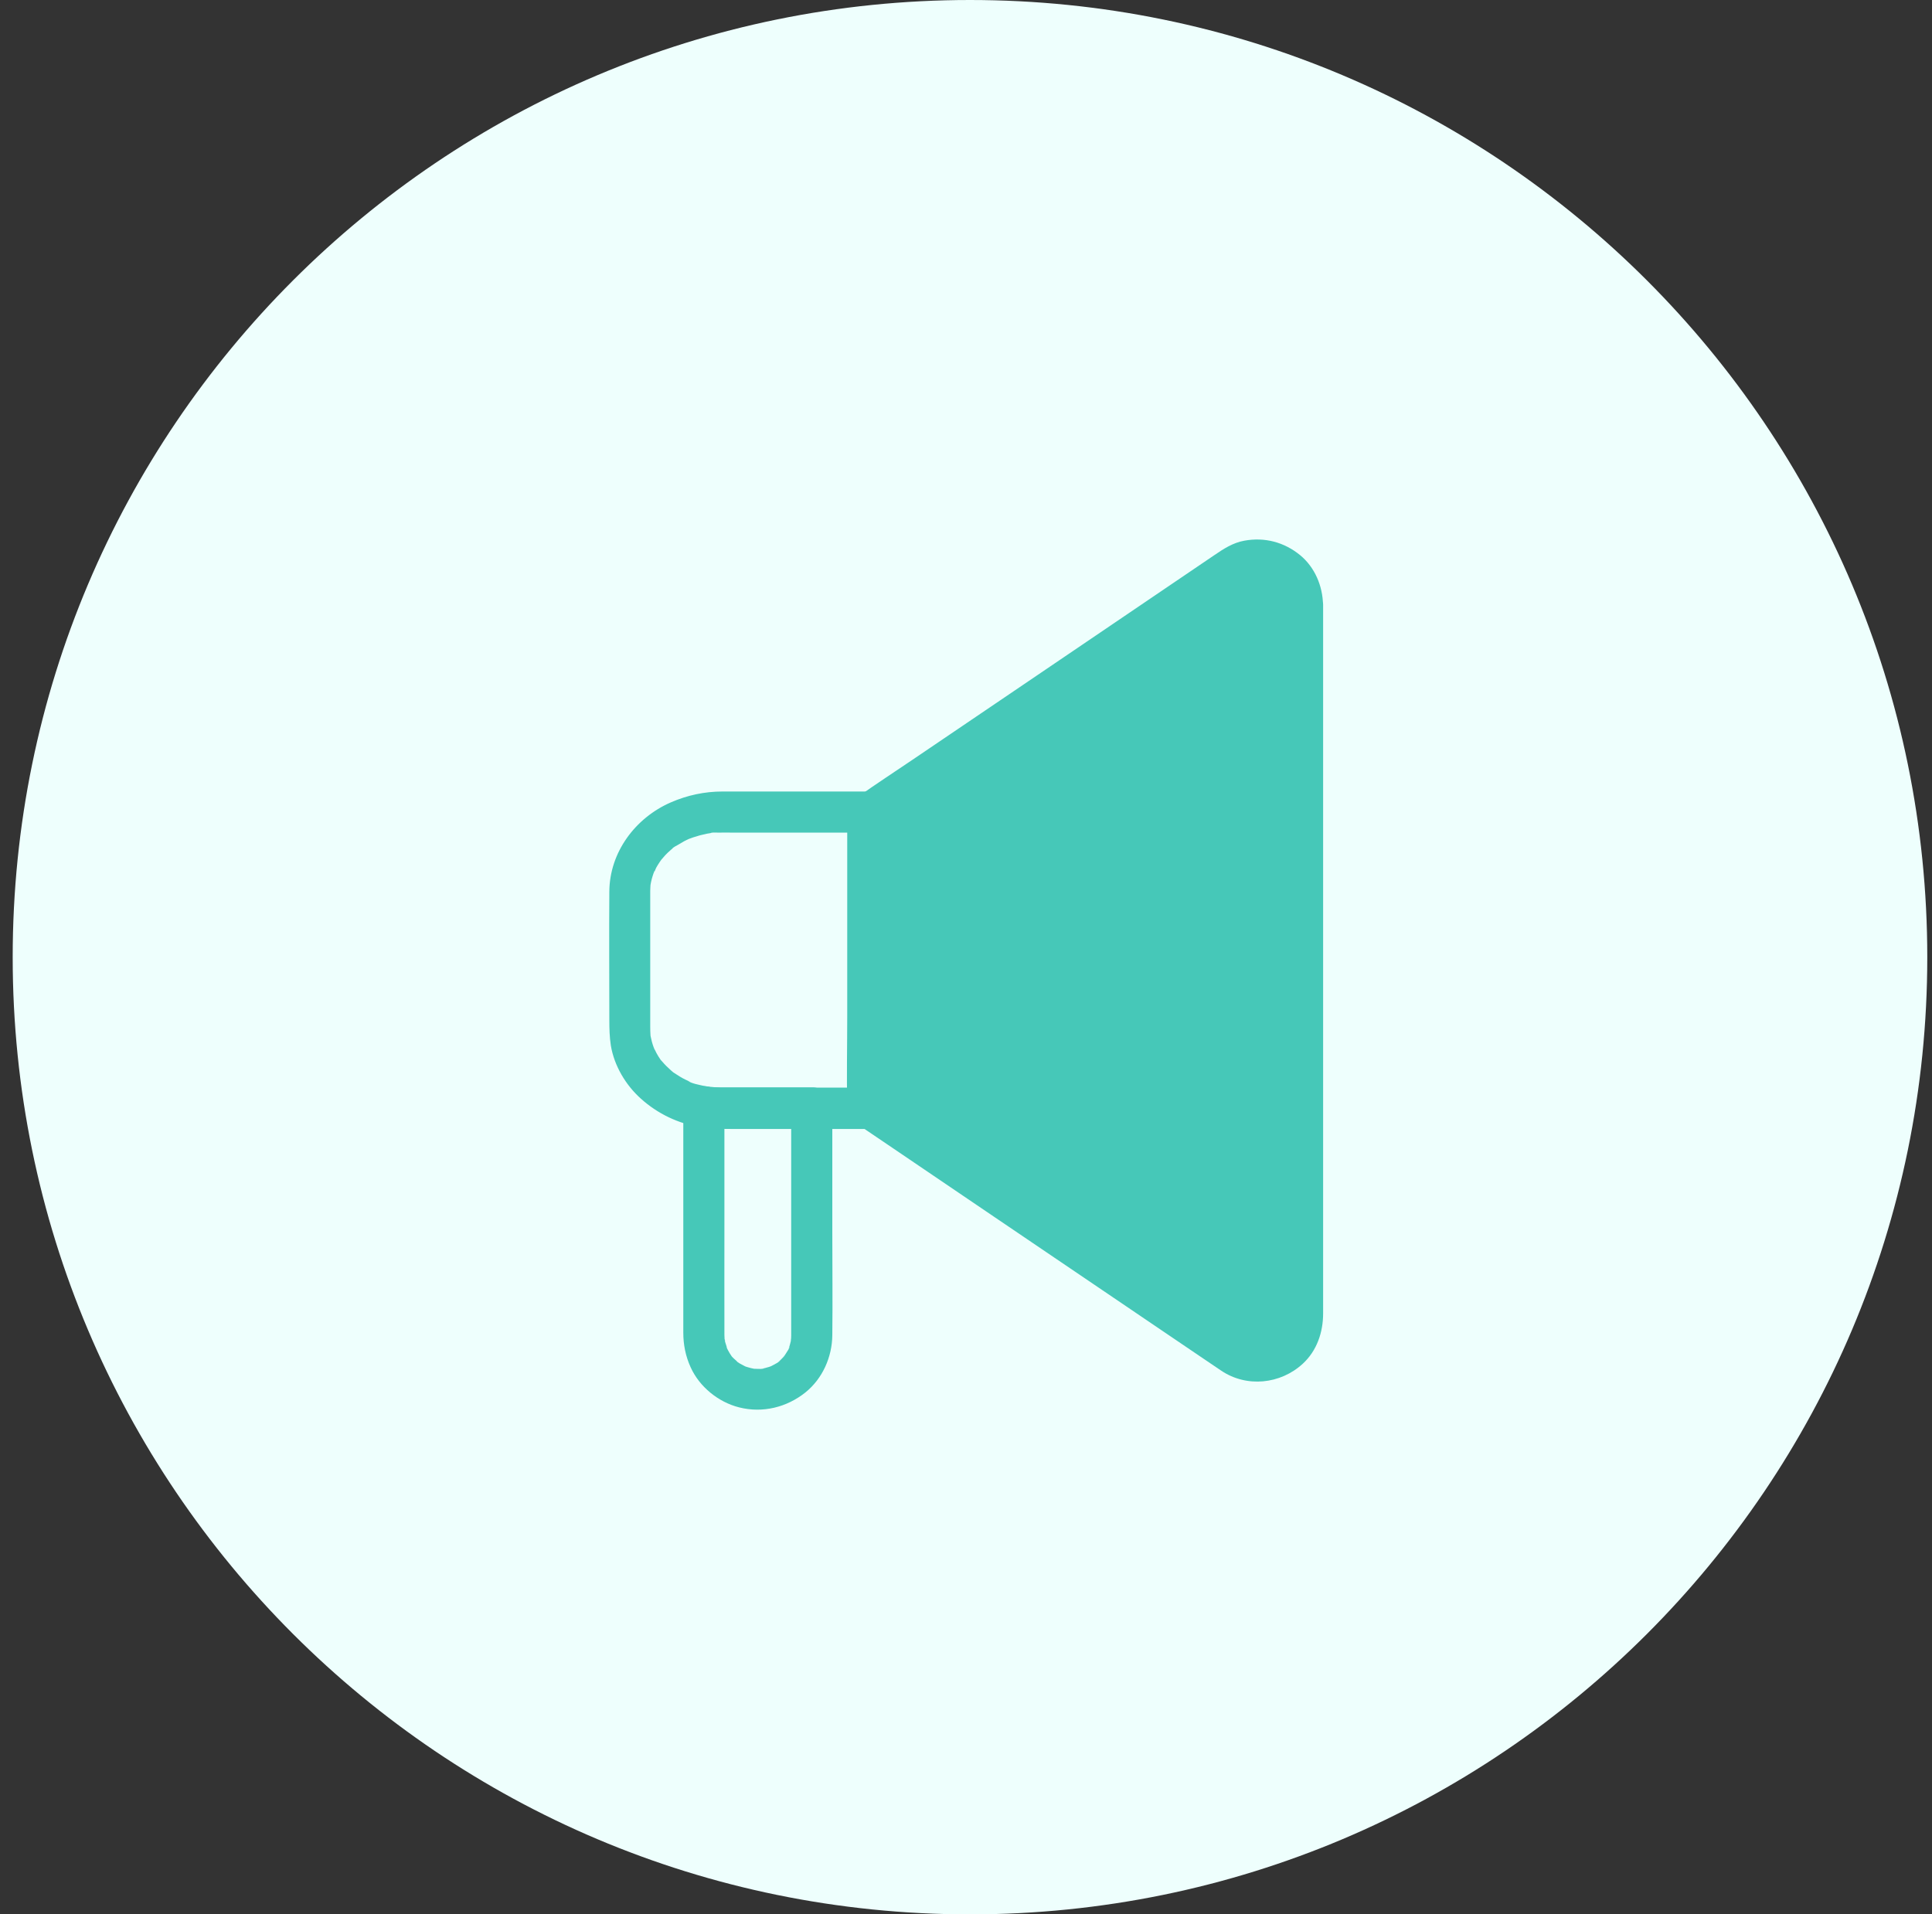
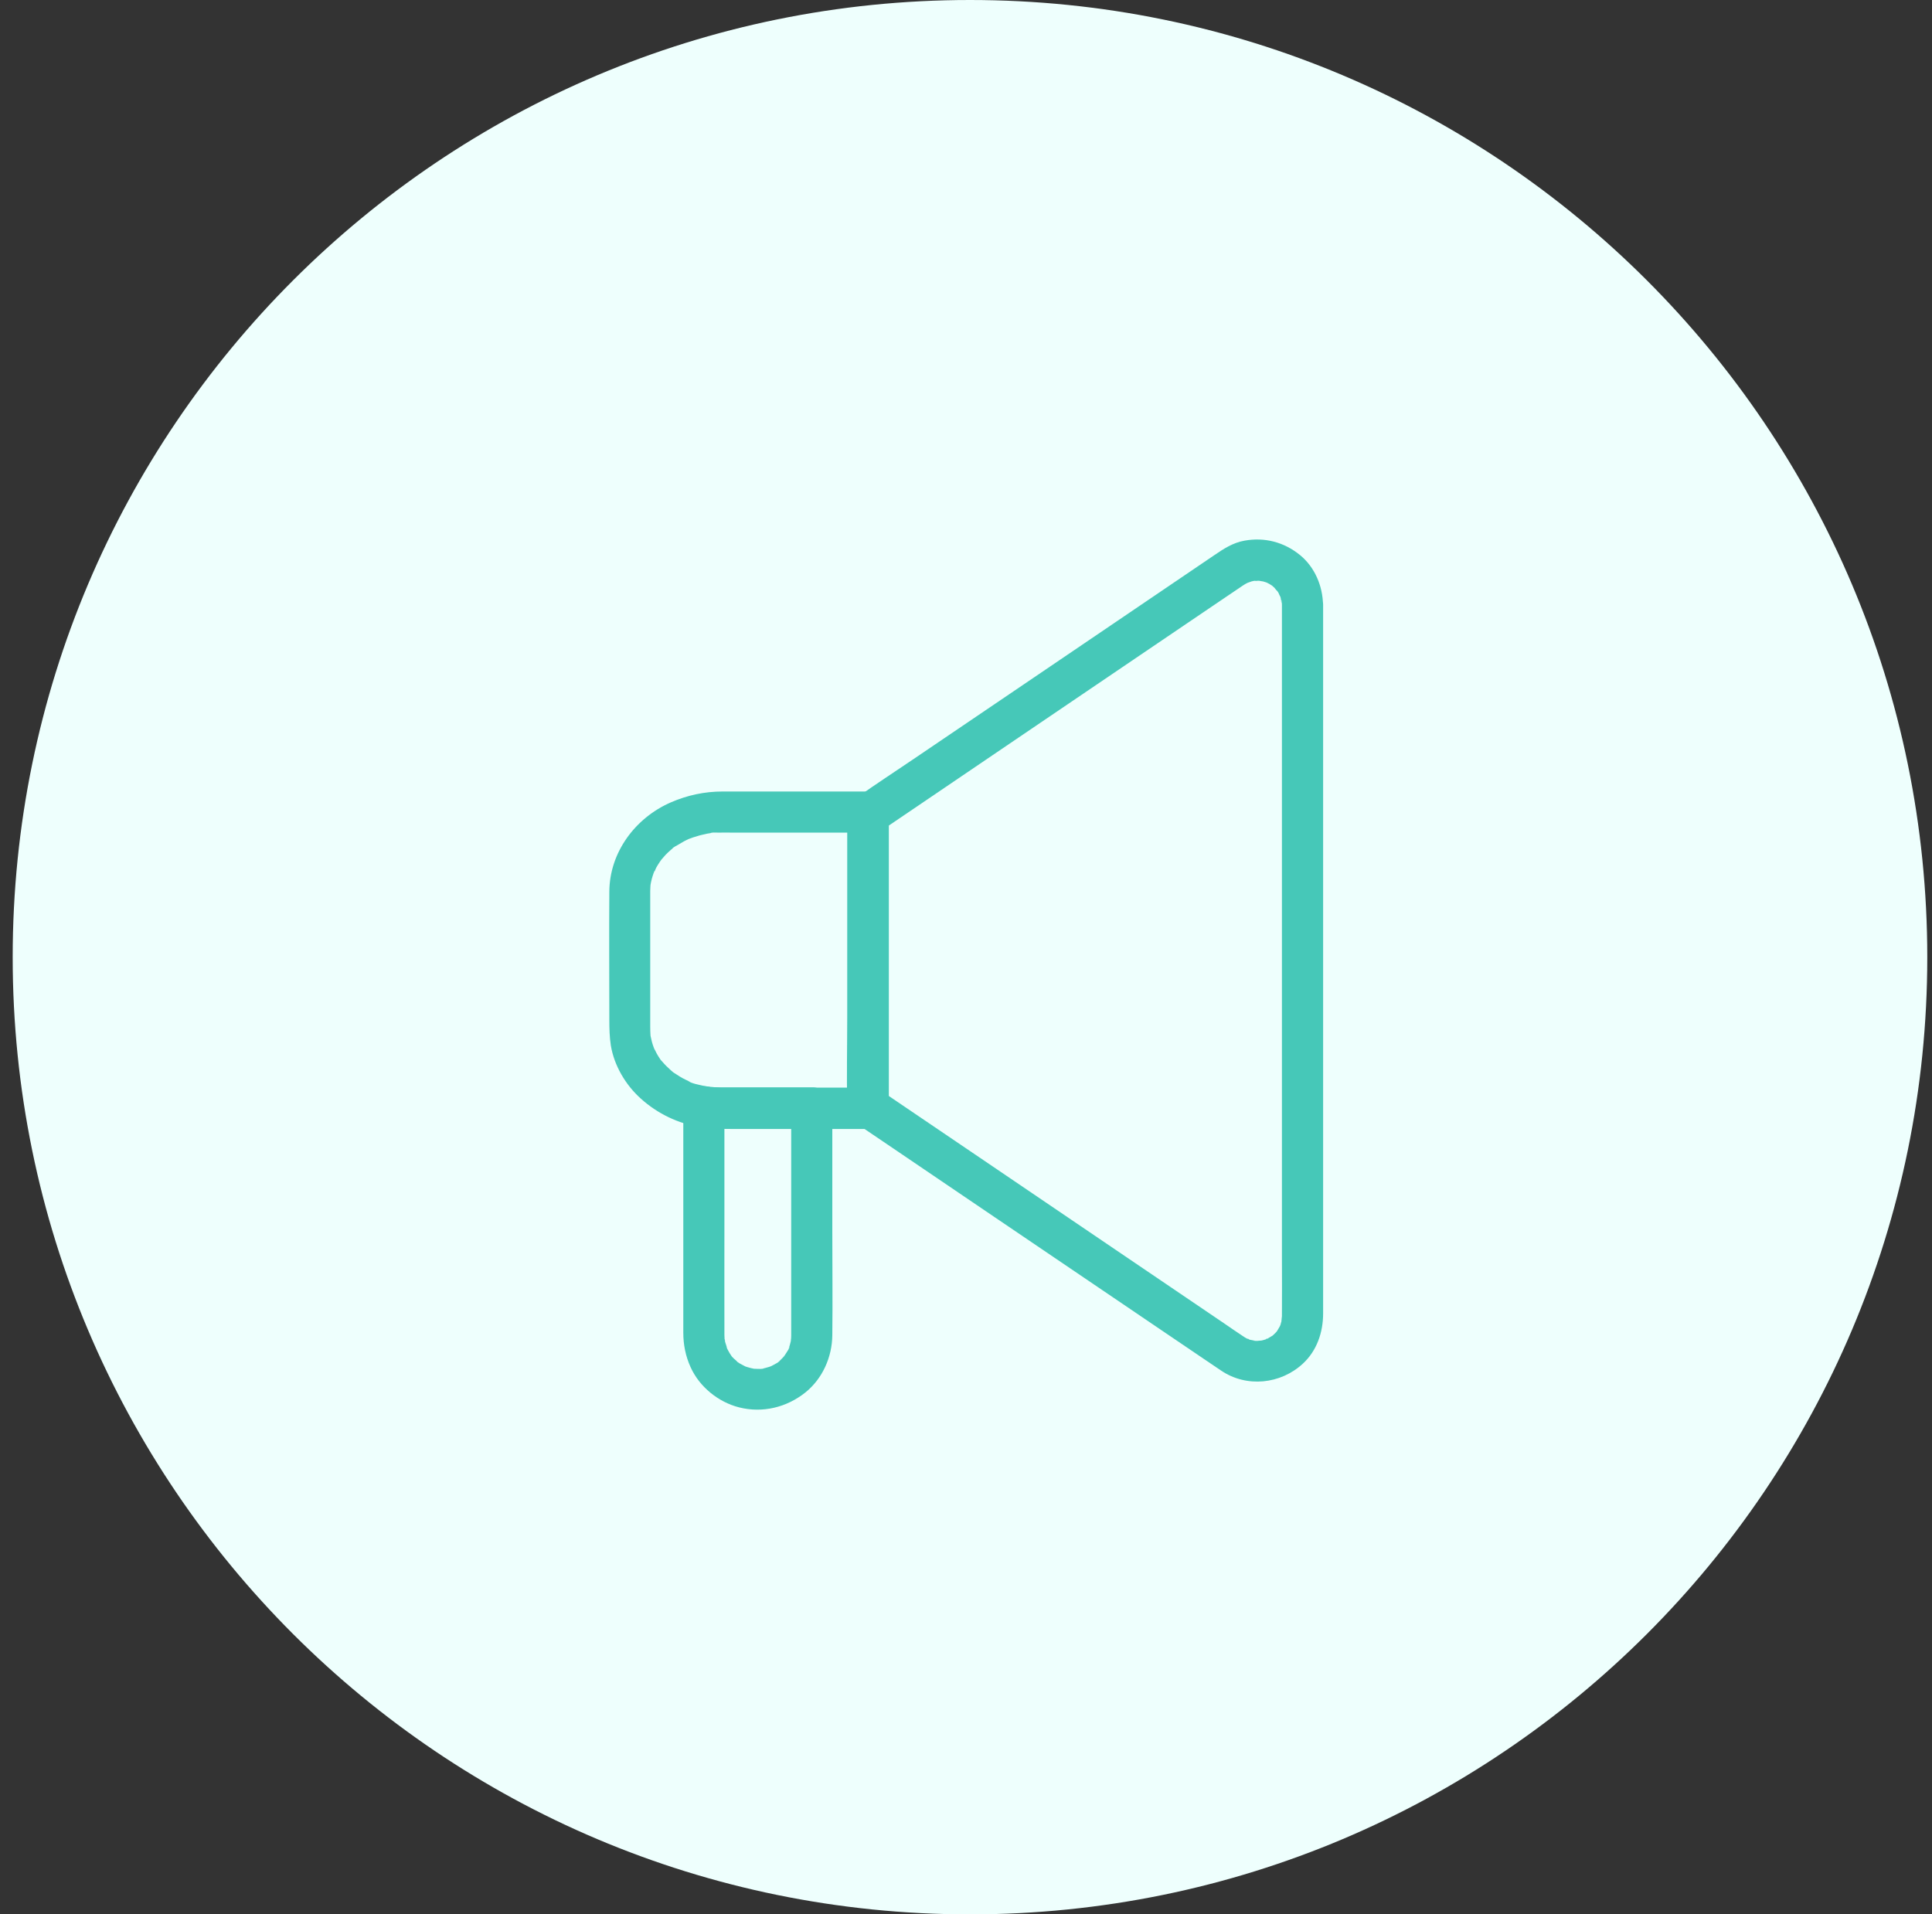
<svg xmlns="http://www.w3.org/2000/svg" width="111" height="110" viewBox="0 0 111 110" fill="none">
  <rect x="0" y="0" width="111" height="110" fill="#333333" stroke="none" />
-   <path d="M55.728 110C86.104 110 110.729 85.376 110.729 55C110.729 24.624 86.104 0 55.728 0C25.353 0 0.729 24.624 0.729 55C0.729 85.376 25.353 110 55.728 110Z" fill="#EEFFFD" />
+   <path d="M55.728 110C86.104 110 110.729 85.376 110.729 55C110.729 24.624 86.104 0 55.728 0C25.353 0 0.729 24.624 0.729 55C0.729 85.376 25.353 110 55.728 110" fill="#EEFFFD" />
  <path d="M48.694 46.656V52.412V61.581V63.677C49.089 63.282 49.479 62.892 49.874 62.496H42.884H41.591C41.426 62.496 41.266 62.496 41.101 62.485C41.024 62.479 40.953 62.473 40.877 62.467C40.522 62.449 41.095 62.514 40.752 62.455C40.64 62.431 40.522 62.414 40.41 62.39C40.139 62.325 39.755 62.266 39.519 62.107C39.542 62.124 39.761 62.219 39.572 62.124C39.513 62.095 39.448 62.065 39.383 62.036C39.271 61.983 39.164 61.924 39.058 61.859C38.94 61.788 38.828 61.717 38.716 61.64C38.692 61.623 38.609 61.575 38.586 61.546C38.721 61.652 38.733 61.664 38.639 61.581C38.609 61.558 38.58 61.528 38.55 61.505C38.361 61.339 38.19 61.168 38.025 60.973C38.019 60.967 37.93 60.879 37.924 60.855C37.954 60.896 37.983 60.932 38.013 60.973C37.983 60.932 37.954 60.891 37.924 60.849C37.854 60.743 37.783 60.637 37.724 60.524C37.712 60.507 37.553 60.182 37.553 60.182C37.576 60.176 37.641 60.424 37.582 60.253C37.558 60.182 37.529 60.111 37.505 60.034C37.47 59.928 37.44 59.816 37.417 59.704C37.405 59.639 37.393 59.58 37.375 59.515C37.316 59.255 37.393 59.792 37.375 59.521C37.364 59.349 37.358 59.178 37.358 59.007V51.639V51.243V51.196C37.358 51.066 37.37 50.942 37.375 50.818C37.393 50.564 37.322 51.031 37.37 50.871C37.387 50.8 37.393 50.724 37.411 50.653C37.434 50.546 37.464 50.434 37.499 50.328L37.57 50.115C37.611 49.986 37.635 50.109 37.535 50.192C37.6 50.139 37.659 49.932 37.7 49.861C37.759 49.755 37.824 49.649 37.895 49.543C37.901 49.531 38.025 49.36 38.025 49.36C38.031 49.365 37.836 49.59 37.978 49.419C38.06 49.324 38.143 49.224 38.226 49.135C38.314 49.041 38.409 48.952 38.503 48.87C38.538 48.834 38.58 48.805 38.621 48.769C38.651 48.746 38.68 48.722 38.71 48.698C38.781 48.645 38.751 48.663 38.627 48.763C38.639 48.71 38.904 48.569 38.952 48.545C39.064 48.474 39.176 48.409 39.294 48.344C39.389 48.291 39.489 48.25 39.584 48.202C39.831 48.078 39.336 48.291 39.601 48.197C39.678 48.167 39.755 48.138 39.831 48.114C40.08 48.031 40.339 47.96 40.599 47.907L40.812 47.872C40.918 47.854 40.936 47.801 40.753 47.878C40.882 47.819 41.136 47.842 41.272 47.842C41.55 47.836 41.833 47.842 42.111 47.842H49.686H49.88C50.5 47.842 51.091 47.299 51.061 46.661C51.032 46.024 50.542 45.48 49.88 45.48H42.689H41.514C40.481 45.48 39.489 45.693 38.539 46.106C36.496 46.998 35.02 48.976 35.008 51.237C34.99 53.693 35.008 56.149 35.008 58.611C35.008 59.107 35.02 59.586 35.096 60.081C35.291 61.245 35.953 62.355 36.826 63.134C37.777 63.99 38.975 64.569 40.239 64.763C40.812 64.852 41.378 64.87 41.957 64.87H49.68H49.886C50.524 64.87 51.067 64.327 51.067 63.689V57.932V48.763V46.667C51.067 46.047 50.524 45.457 49.886 45.486C49.237 45.504 48.694 45.994 48.694 46.655L48.694 46.656Z" fill="#46C8B8" />
-   <path d="M74.832 34.757V75.638C74.832 77.71 72.512 78.938 70.799 77.775L49.863 63.576V46.814L70.799 32.62C72.511 31.451 74.832 32.685 74.832 34.758V34.757Z" fill="#46C8B8" />
  <path d="M73.651 34.758V37.733V45.184V54.873V64.633V72.278C73.651 73.394 73.662 74.51 73.651 75.62V75.632C73.651 75.703 73.609 75.874 73.633 75.939C73.574 75.786 73.68 75.709 73.633 75.88C73.609 75.963 73.591 76.045 73.568 76.122C73.556 76.158 73.462 76.364 73.55 76.181C73.639 75.992 73.538 76.205 73.521 76.228C73.468 76.329 73.403 76.423 73.344 76.524C73.214 76.73 73.532 76.323 73.361 76.5C73.332 76.53 73.302 76.565 73.267 76.6C73.22 76.648 73.166 76.695 73.119 76.742C72.954 76.901 73.326 76.606 73.149 76.724C73.042 76.789 72.936 76.854 72.83 76.913C72.73 76.972 72.629 76.949 72.895 76.896C72.83 76.907 72.765 76.943 72.706 76.966C72.6 77.002 72.487 77.025 72.375 77.049C72.186 77.091 72.47 77.031 72.487 77.037C72.417 77.02 72.293 77.049 72.216 77.049C72.169 77.049 72.121 77.049 72.08 77.043C71.891 77.031 71.956 76.955 72.115 77.055C72.039 77.008 71.862 77.002 71.773 76.972C71.537 76.896 71.755 76.907 71.785 76.984C71.779 76.972 71.649 76.919 71.649 76.919C71.561 76.872 71.472 76.819 71.389 76.76C71.029 76.524 70.675 76.276 70.321 76.034C68.195 74.593 66.064 73.147 63.938 71.706C61.234 69.87 58.53 68.039 55.826 66.203C54.12 65.046 52.419 63.889 50.713 62.737C50.63 62.678 50.542 62.619 50.459 62.566C50.654 62.908 50.849 63.245 51.044 63.587V57.937V48.892V46.825C50.849 47.168 50.654 47.505 50.459 47.847C51.309 47.274 52.153 46.696 53.004 46.123C54.958 44.8 56.912 43.472 58.861 42.149C61.086 40.638 63.312 39.132 65.538 37.621C67.156 36.523 68.774 35.43 70.391 34.332C70.716 34.114 71.035 33.895 71.36 33.677C71.425 33.636 71.49 33.588 71.555 33.553C71.59 33.529 71.897 33.382 71.714 33.464C71.537 33.547 71.856 33.423 71.915 33.405C71.962 33.394 72.009 33.388 72.051 33.376C72.157 33.346 72.186 33.405 71.944 33.388C72.056 33.399 72.175 33.37 72.287 33.37C72.334 33.37 72.375 33.376 72.422 33.376C72.617 33.376 72.334 33.364 72.31 33.358C72.387 33.388 72.493 33.394 72.576 33.411C72.676 33.435 72.765 33.476 72.865 33.506C73.007 33.547 72.641 33.388 72.771 33.47C72.818 33.5 72.871 33.523 72.918 33.547C73.007 33.594 73.09 33.659 73.172 33.712C73.296 33.789 73.001 33.541 73.09 33.653C73.125 33.695 73.178 33.73 73.214 33.765C73.255 33.807 73.344 33.949 73.397 33.966C73.379 33.96 73.231 33.724 73.338 33.889C73.373 33.949 73.414 34.002 73.45 34.061C73.485 34.12 73.527 34.261 73.58 34.309C73.556 34.291 73.485 34.037 73.538 34.22C73.55 34.267 73.568 34.309 73.58 34.356C73.597 34.415 73.603 34.598 73.645 34.639C73.556 34.545 73.633 34.385 73.633 34.586C73.645 34.627 73.651 34.692 73.651 34.757C73.656 35.377 74.188 35.968 74.832 35.938C75.463 35.909 76.024 35.419 76.012 34.757C75.995 33.671 75.54 32.59 74.69 31.894C73.775 31.15 72.659 30.855 71.496 31.067C70.834 31.185 70.303 31.534 69.766 31.9C68.319 32.88 66.879 33.86 65.432 34.84C63.2 36.352 60.968 37.863 58.737 39.38C56.635 40.803 54.539 42.226 52.437 43.649C51.392 44.358 50.329 45.048 49.296 45.781C48.611 46.265 48.682 46.837 48.682 47.534V50.303V58.374C48.682 60.086 48.629 61.81 48.682 63.523C48.7 64.001 48.918 64.355 49.308 64.627C49.426 64.709 49.55 64.792 49.668 64.869C50.223 65.247 50.778 65.619 51.333 65.996C53.269 67.313 55.206 68.624 57.148 69.94C59.433 71.487 61.712 73.034 63.997 74.581C65.71 75.738 67.416 76.901 69.128 78.059C69.476 78.295 69.819 78.531 70.167 78.761C71.626 79.741 73.568 79.54 74.849 78.36C75.664 77.61 76.018 76.547 76.018 75.467V74.351V69.539V62.312V53.981V45.857V39.179V35.265V34.745C76.018 34.126 75.475 33.535 74.837 33.565C74.194 33.606 73.65 34.096 73.65 34.757L73.651 34.758Z" fill="#46C8B8" />
  <path d="M45.457 63.675V69.379V76.47V76.706V76.735C45.457 76.788 45.457 76.847 45.451 76.901C45.451 76.93 45.457 77.19 45.451 76.983C45.446 76.794 45.44 77.019 45.434 77.066C45.416 77.143 45.398 77.219 45.375 77.296C45.363 77.349 45.339 77.397 45.327 77.444C45.262 77.668 45.357 77.373 45.363 77.379C45.386 77.426 45.221 77.668 45.186 77.721C45.162 77.763 45.133 77.81 45.103 77.851C45.074 77.898 44.926 78.022 45.062 77.916C45.203 77.804 45.032 77.946 45.009 77.975C44.955 78.034 44.902 78.087 44.849 78.14C44.814 78.176 44.772 78.211 44.737 78.241C44.572 78.4 44.796 78.194 44.796 78.2C44.802 78.241 44.524 78.382 44.471 78.412C44.424 78.436 44.383 78.459 44.336 78.483C44.312 78.495 44.288 78.507 44.265 78.518C44.17 78.56 44.17 78.56 44.265 78.518C44.288 78.507 44.312 78.501 44.336 78.489C44.288 78.507 44.235 78.524 44.188 78.542C44.111 78.566 44.034 78.589 43.958 78.607C43.904 78.619 43.851 78.63 43.804 78.642C43.574 78.689 43.881 78.63 43.881 78.636C43.869 78.672 43.509 78.654 43.474 78.654C43.42 78.654 43.367 78.648 43.308 78.648C43.037 78.642 43.509 78.689 43.344 78.654C43.202 78.625 43.06 78.595 42.919 78.548C42.901 78.542 42.771 78.501 42.771 78.495C42.771 78.489 43.001 78.607 42.836 78.524C42.718 78.465 42.606 78.406 42.493 78.341C42.452 78.312 42.411 78.282 42.364 78.258C42.151 78.123 42.493 78.4 42.387 78.276C42.298 78.17 42.175 78.087 42.08 77.981C42.068 77.963 41.974 77.869 41.98 77.863C41.986 77.857 42.121 78.07 42.027 77.916C41.956 77.81 41.885 77.704 41.826 77.585L41.755 77.444C41.637 77.219 41.791 77.627 41.767 77.473C41.749 77.338 41.679 77.196 41.649 77.054C41.637 77.007 41.637 76.942 41.62 76.895C41.696 77.107 41.637 77.072 41.631 76.966C41.631 76.883 41.625 76.8 41.62 76.718V76.67C41.614 74.568 41.62 72.461 41.62 70.359V63.705V63.581C41.124 63.959 40.622 64.342 40.126 64.72C41.041 64.862 41.932 64.844 42.853 64.844H45.906H46.644C47.264 64.844 47.854 64.301 47.825 63.663C47.795 63.026 47.305 62.483 46.644 62.483H41.856H41.495H41.442C41.312 62.483 41.177 62.477 41.047 62.471C40.97 62.465 40.899 62.453 40.822 62.453C40.622 62.447 41.094 62.5 40.752 62.441C40.362 62.382 40.043 62.406 39.724 62.654C39.435 62.878 39.258 63.209 39.258 63.581V69.561V76.57C39.258 77.266 39.388 77.922 39.677 78.559C40.185 79.687 41.271 80.567 42.464 80.868C43.816 81.21 45.203 80.868 46.278 80.006C47.258 79.215 47.807 77.975 47.819 76.723C47.842 74.746 47.819 72.762 47.819 70.784V63.787V63.663C47.819 63.043 47.276 62.453 46.638 62.482C46 62.524 45.457 63.014 45.457 63.675L45.457 63.675Z" fill="#46C8B8" />
</svg>